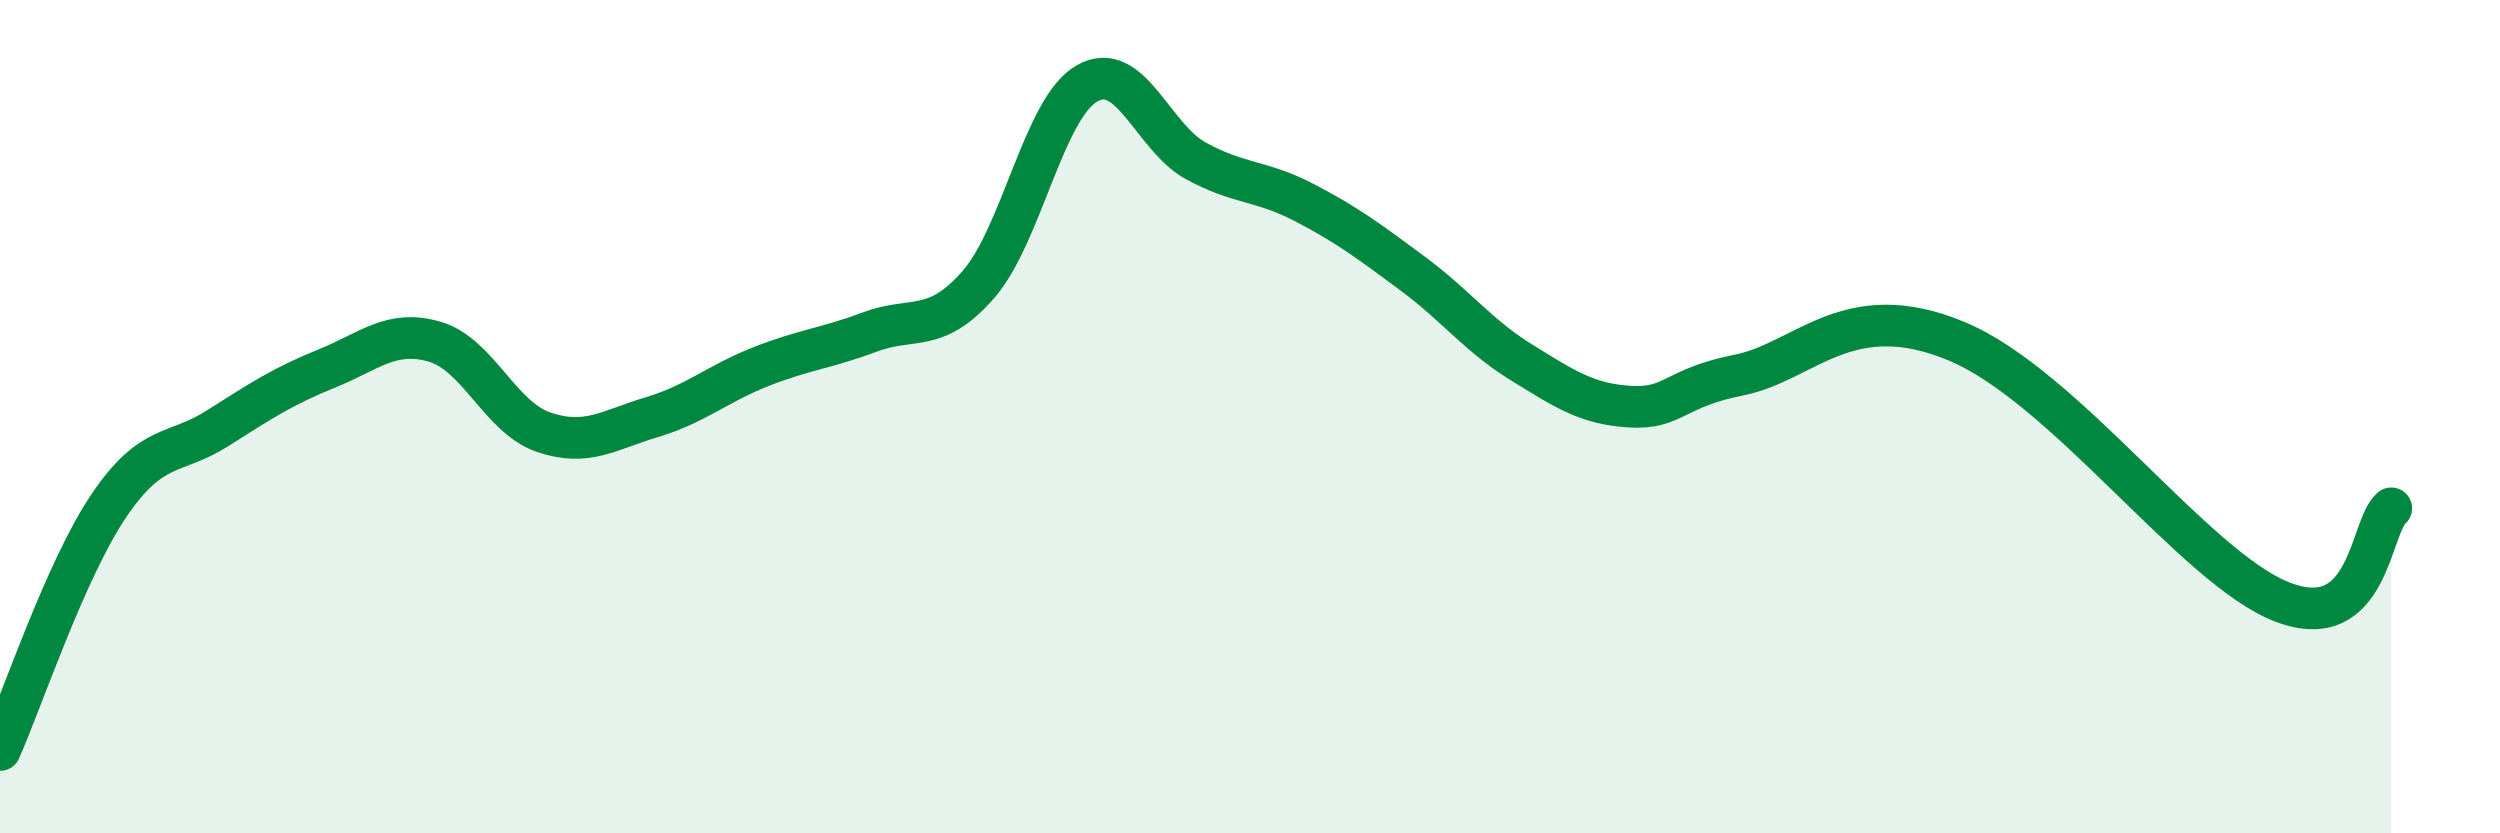
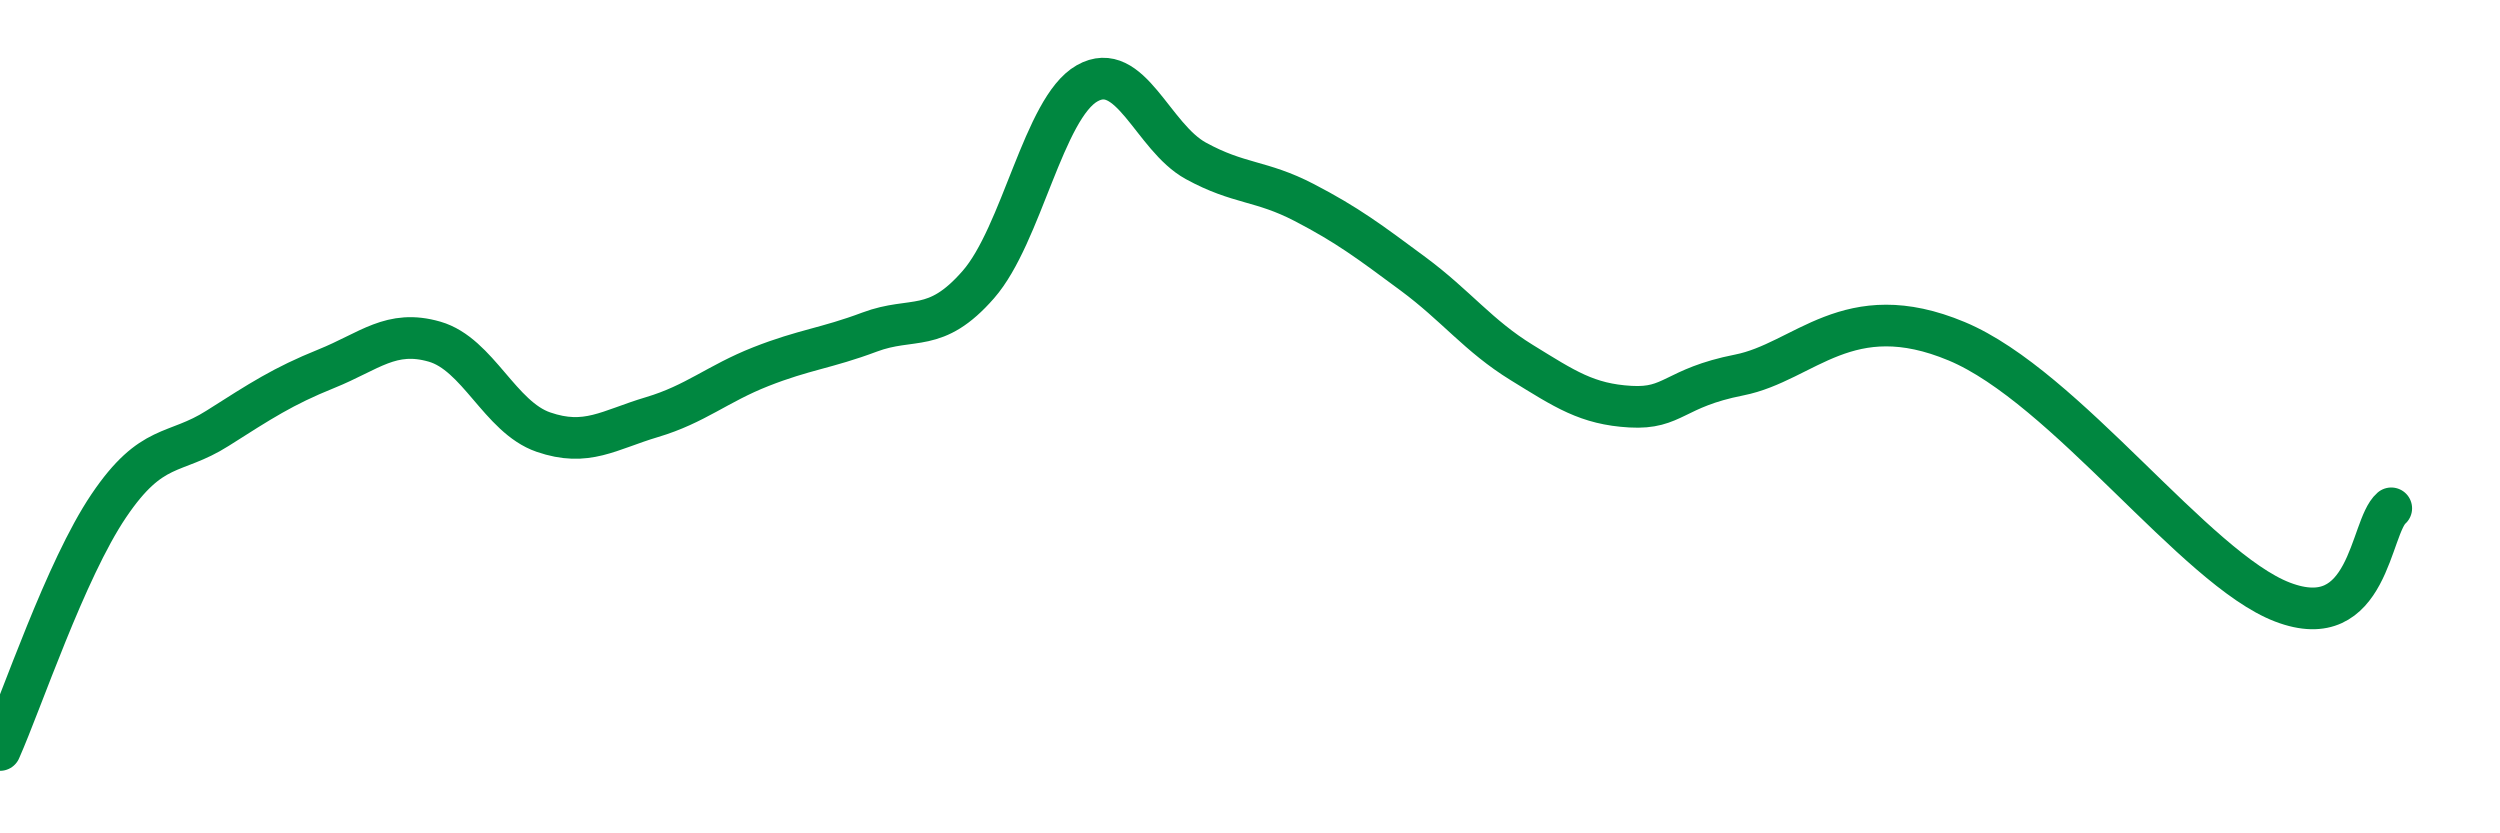
<svg xmlns="http://www.w3.org/2000/svg" width="60" height="20" viewBox="0 0 60 20">
-   <path d="M 0,18 C 0.52,16.83 1.57,13.68 2.61,12.14 C 3.65,10.6 4.18,10.94 5.22,10.28 C 6.26,9.62 6.79,9.27 7.83,8.85 C 8.87,8.43 9.39,7.9 10.43,8.2 C 11.47,8.5 12,10.01 13.04,10.37 C 14.08,10.73 14.61,10.32 15.65,10.01 C 16.69,9.7 17.22,9.21 18.26,8.8 C 19.3,8.39 19.83,8.36 20.87,7.97 C 21.91,7.58 22.44,8.02 23.48,6.83 C 24.52,5.64 25.05,2.59 26.09,2 C 27.13,1.41 27.66,3.29 28.7,3.86 C 29.74,4.43 30.26,4.32 31.3,4.86 C 32.34,5.4 32.87,5.8 33.91,6.57 C 34.95,7.34 35.48,8.06 36.52,8.7 C 37.56,9.34 38.09,9.7 39.13,9.76 C 40.17,9.82 40.17,9.31 41.74,9 C 43.31,8.69 44.35,7.1 46.96,8.19 C 49.57,9.28 52.69,13.65 54.78,14.45 C 56.87,15.25 56.87,12.65 57.39,12.2L57.39 20L0 20Z" fill="#008740" opacity="0.1" stroke-linecap="round" stroke-linejoin="round" />
  <path d="M 0,18 C 0.52,16.83 1.57,13.68 2.61,12.14 C 3.65,10.6 4.18,10.94 5.22,10.28 C 6.26,9.62 6.79,9.27 7.83,8.85 C 8.87,8.43 9.39,7.9 10.43,8.2 C 11.47,8.5 12,10.01 13.04,10.37 C 14.08,10.73 14.61,10.32 15.65,10.01 C 16.69,9.7 17.22,9.21 18.26,8.8 C 19.3,8.39 19.83,8.36 20.87,7.97 C 21.91,7.58 22.44,8.02 23.48,6.83 C 24.52,5.64 25.05,2.59 26.09,2 C 27.13,1.41 27.66,3.29 28.7,3.86 C 29.74,4.43 30.26,4.32 31.3,4.86 C 32.34,5.4 32.87,5.8 33.91,6.57 C 34.95,7.34 35.48,8.06 36.52,8.7 C 37.56,9.34 38.09,9.7 39.13,9.76 C 40.17,9.82 40.17,9.31 41.74,9 C 43.31,8.69 44.35,7.1 46.96,8.19 C 49.57,9.28 52.69,13.65 54.78,14.45 C 56.87,15.25 56.87,12.65 57.39,12.2" stroke="#008740" stroke-width="1" fill="none" stroke-linecap="round" stroke-linejoin="round" />
</svg>